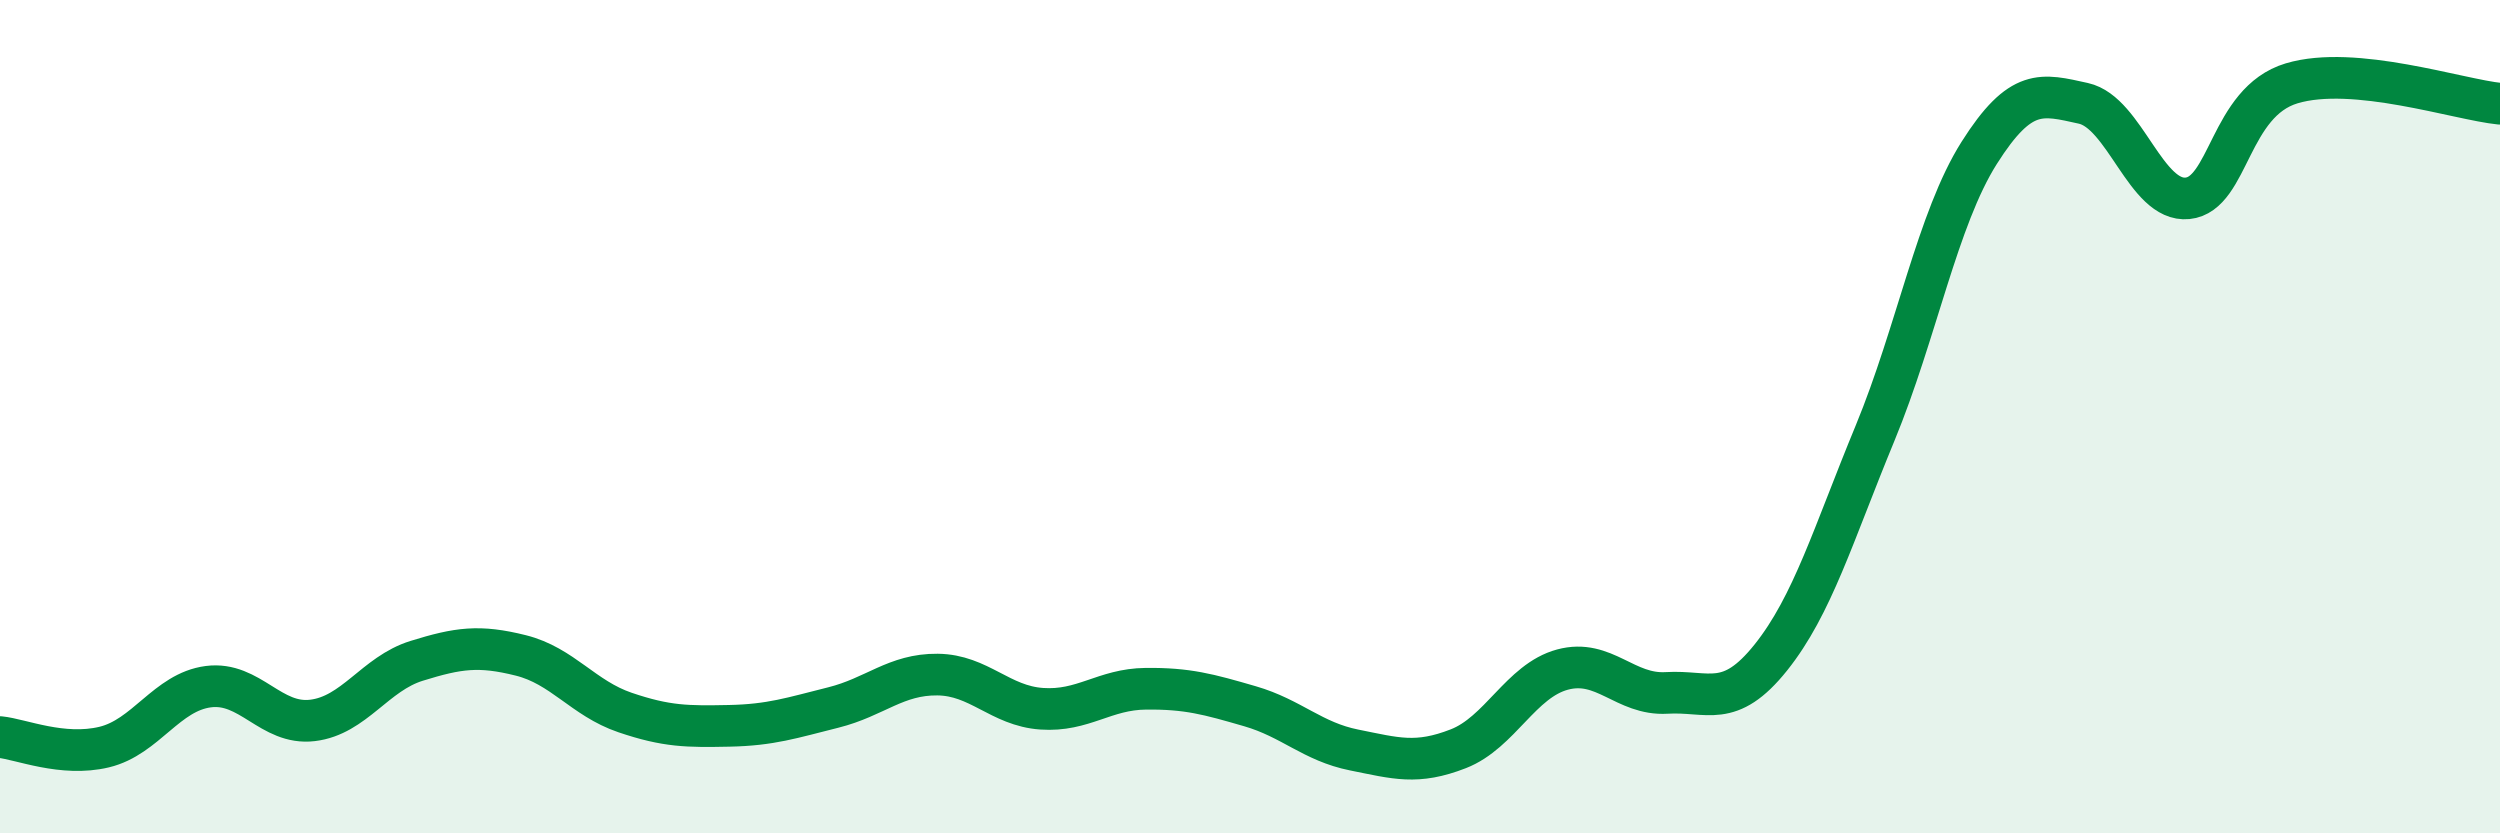
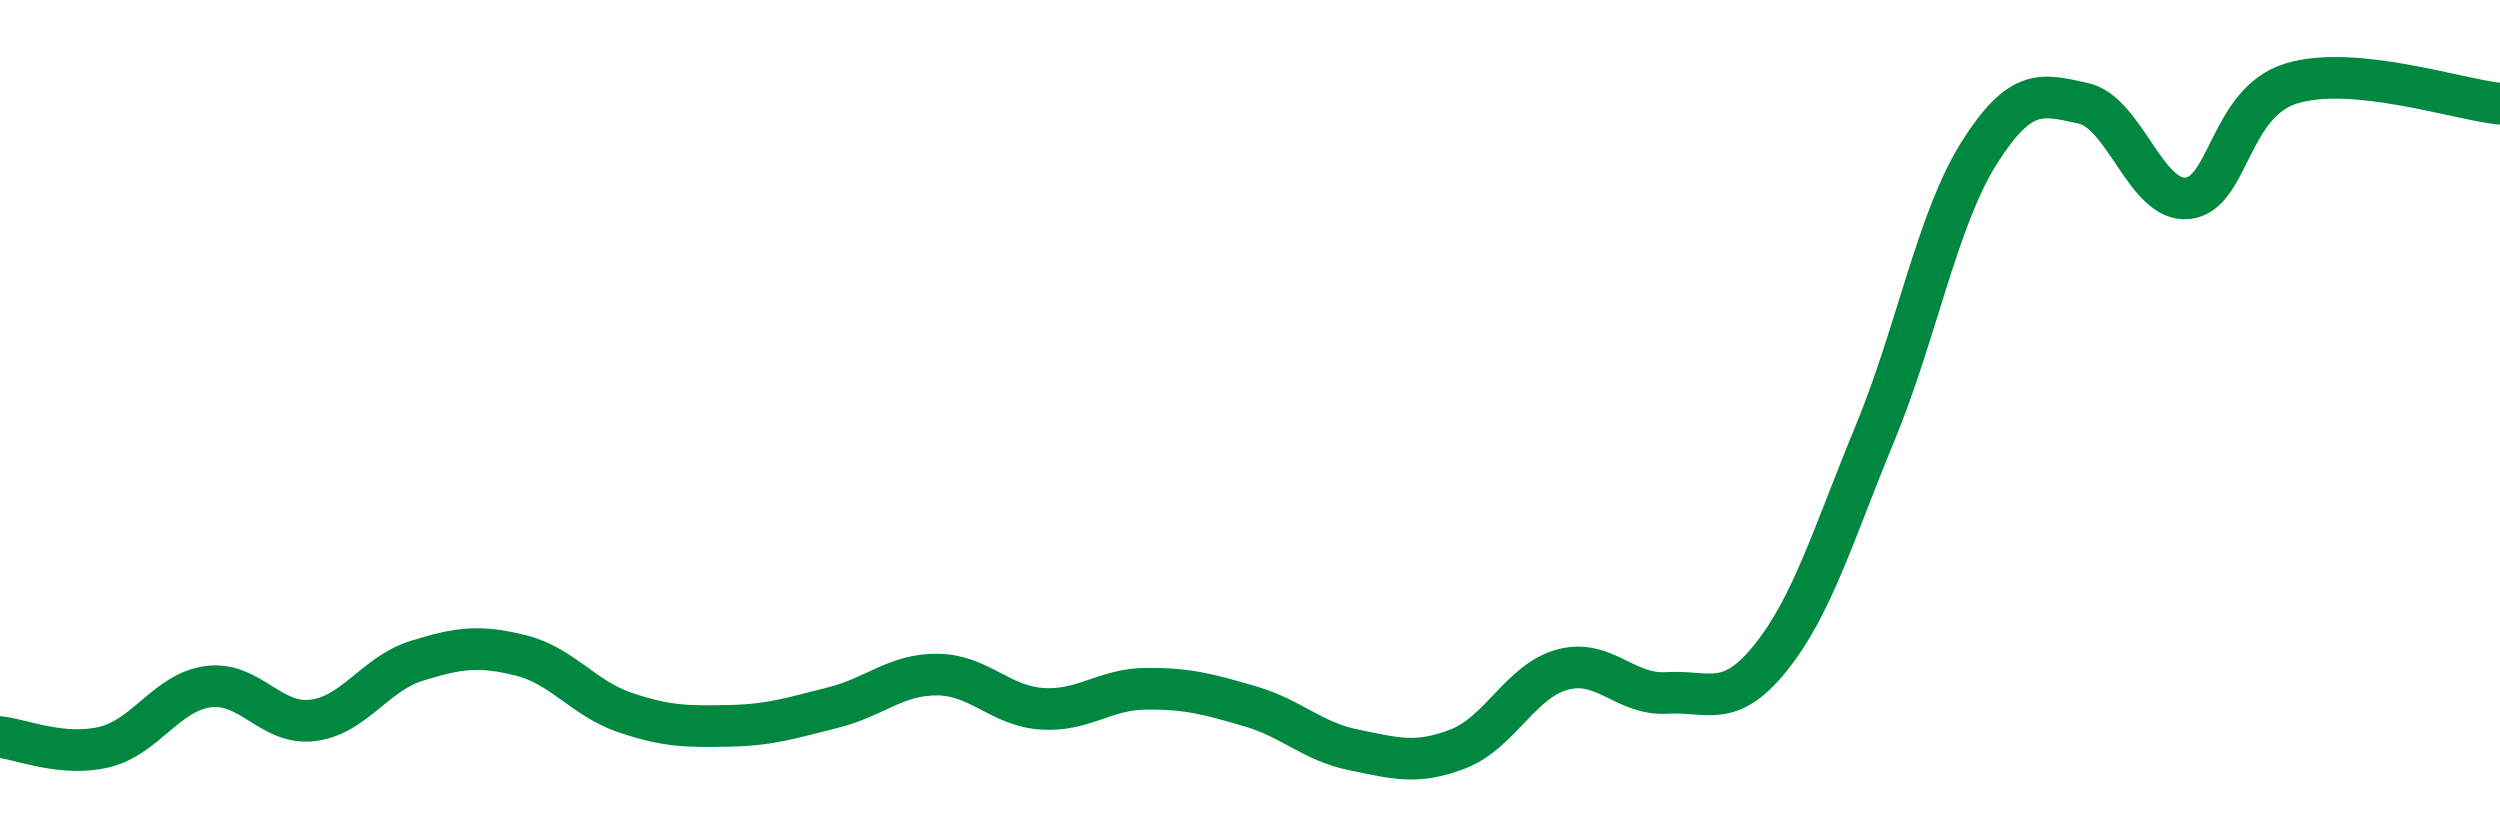
<svg xmlns="http://www.w3.org/2000/svg" width="60" height="20" viewBox="0 0 60 20">
-   <path d="M 0,17.69 C 0.5,17.74 1.5,18.17 2.5,17.93 C 3.5,17.69 4,16.61 5,16.48 C 6,16.35 6.5,17.41 7.5,17.29 C 8.5,17.17 9,16.17 10,15.86 C 11,15.55 11.5,15.48 12.5,15.73 C 13.5,15.98 14,16.76 15,17.1 C 16,17.44 16.5,17.44 17.5,17.42 C 18.5,17.4 19,17.23 20,16.98 C 21,16.73 21.5,16.18 22.5,16.19 C 23.5,16.2 24,16.94 25,17.01 C 26,17.08 26.5,16.54 27.5,16.53 C 28.5,16.52 29,16.66 30,16.95 C 31,17.24 31.5,17.8 32.5,18 C 33.5,18.2 34,18.36 35,17.97 C 36,17.58 36.5,16.34 37.5,16.07 C 38.5,15.8 39,16.69 40,16.63 C 41,16.57 41.5,17.03 42.5,15.78 C 43.5,14.53 44,12.82 45,10.4 C 46,7.98 46.5,5.25 47.5,3.67 C 48.5,2.09 49,2.26 50,2.48 C 51,2.7 51.5,4.86 52.5,4.76 C 53.5,4.66 53.5,2.45 55,2 C 56.5,1.55 59,2.39 60,2.49L60 20L0 20Z" fill="#008740" opacity="0.1" stroke-linecap="round" stroke-linejoin="round" />
  <path d="M 0,17.69 C 0.5,17.74 1.5,18.17 2.5,17.93 C 3.5,17.69 4,16.61 5,16.48 C 6,16.35 6.5,17.41 7.5,17.29 C 8.5,17.17 9,16.17 10,15.86 C 11,15.55 11.5,15.48 12.5,15.73 C 13.5,15.98 14,16.76 15,17.1 C 16,17.44 16.5,17.44 17.5,17.42 C 18.5,17.4 19,17.23 20,16.98 C 21,16.73 21.5,16.18 22.5,16.19 C 23.5,16.2 24,16.94 25,17.01 C 26,17.08 26.5,16.54 27.5,16.53 C 28.5,16.52 29,16.66 30,16.95 C 31,17.24 31.5,17.8 32.5,18 C 33.5,18.2 34,18.36 35,17.97 C 36,17.58 36.5,16.34 37.5,16.07 C 38.5,15.8 39,16.69 40,16.63 C 41,16.57 41.5,17.03 42.5,15.78 C 43.5,14.53 44,12.82 45,10.4 C 46,7.98 46.5,5.25 47.5,3.67 C 48.5,2.09 49,2.26 50,2.48 C 51,2.7 51.5,4.86 52.5,4.76 C 53.5,4.66 53.5,2.45 55,2 C 56.5,1.55 59,2.39 60,2.49" stroke="#008740" stroke-width="1" fill="none" stroke-linecap="round" stroke-linejoin="round" />
</svg>